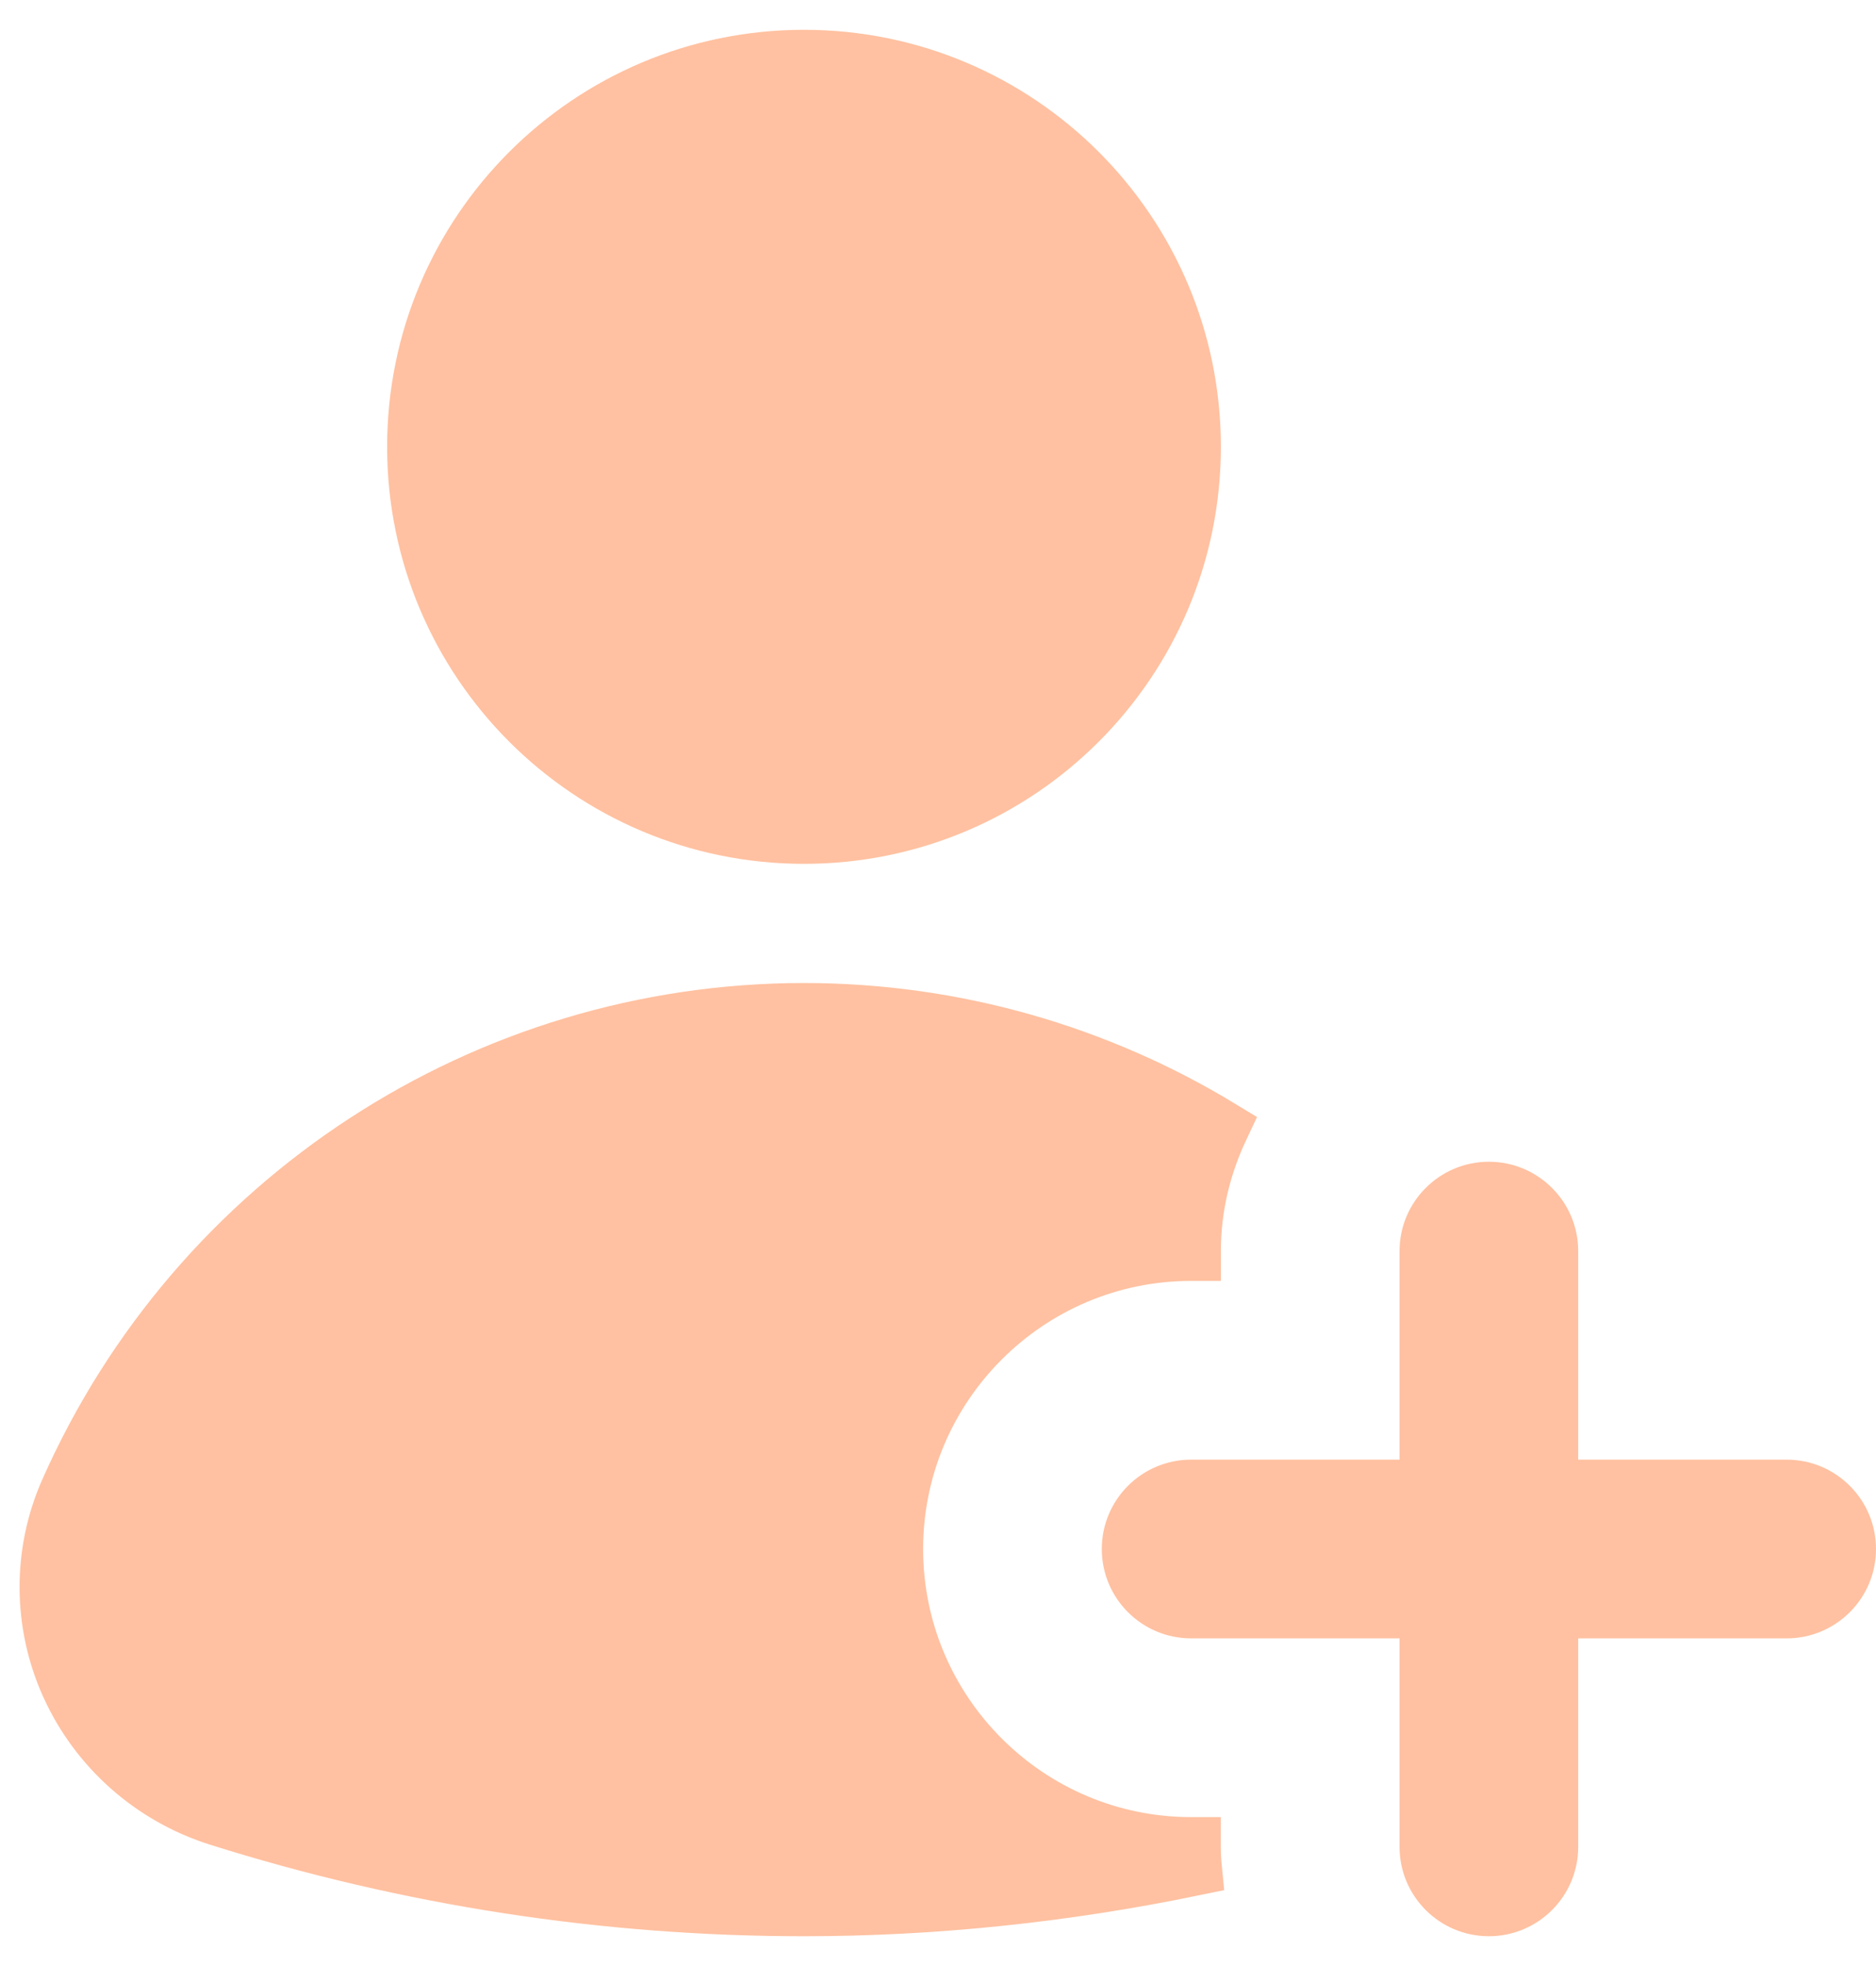
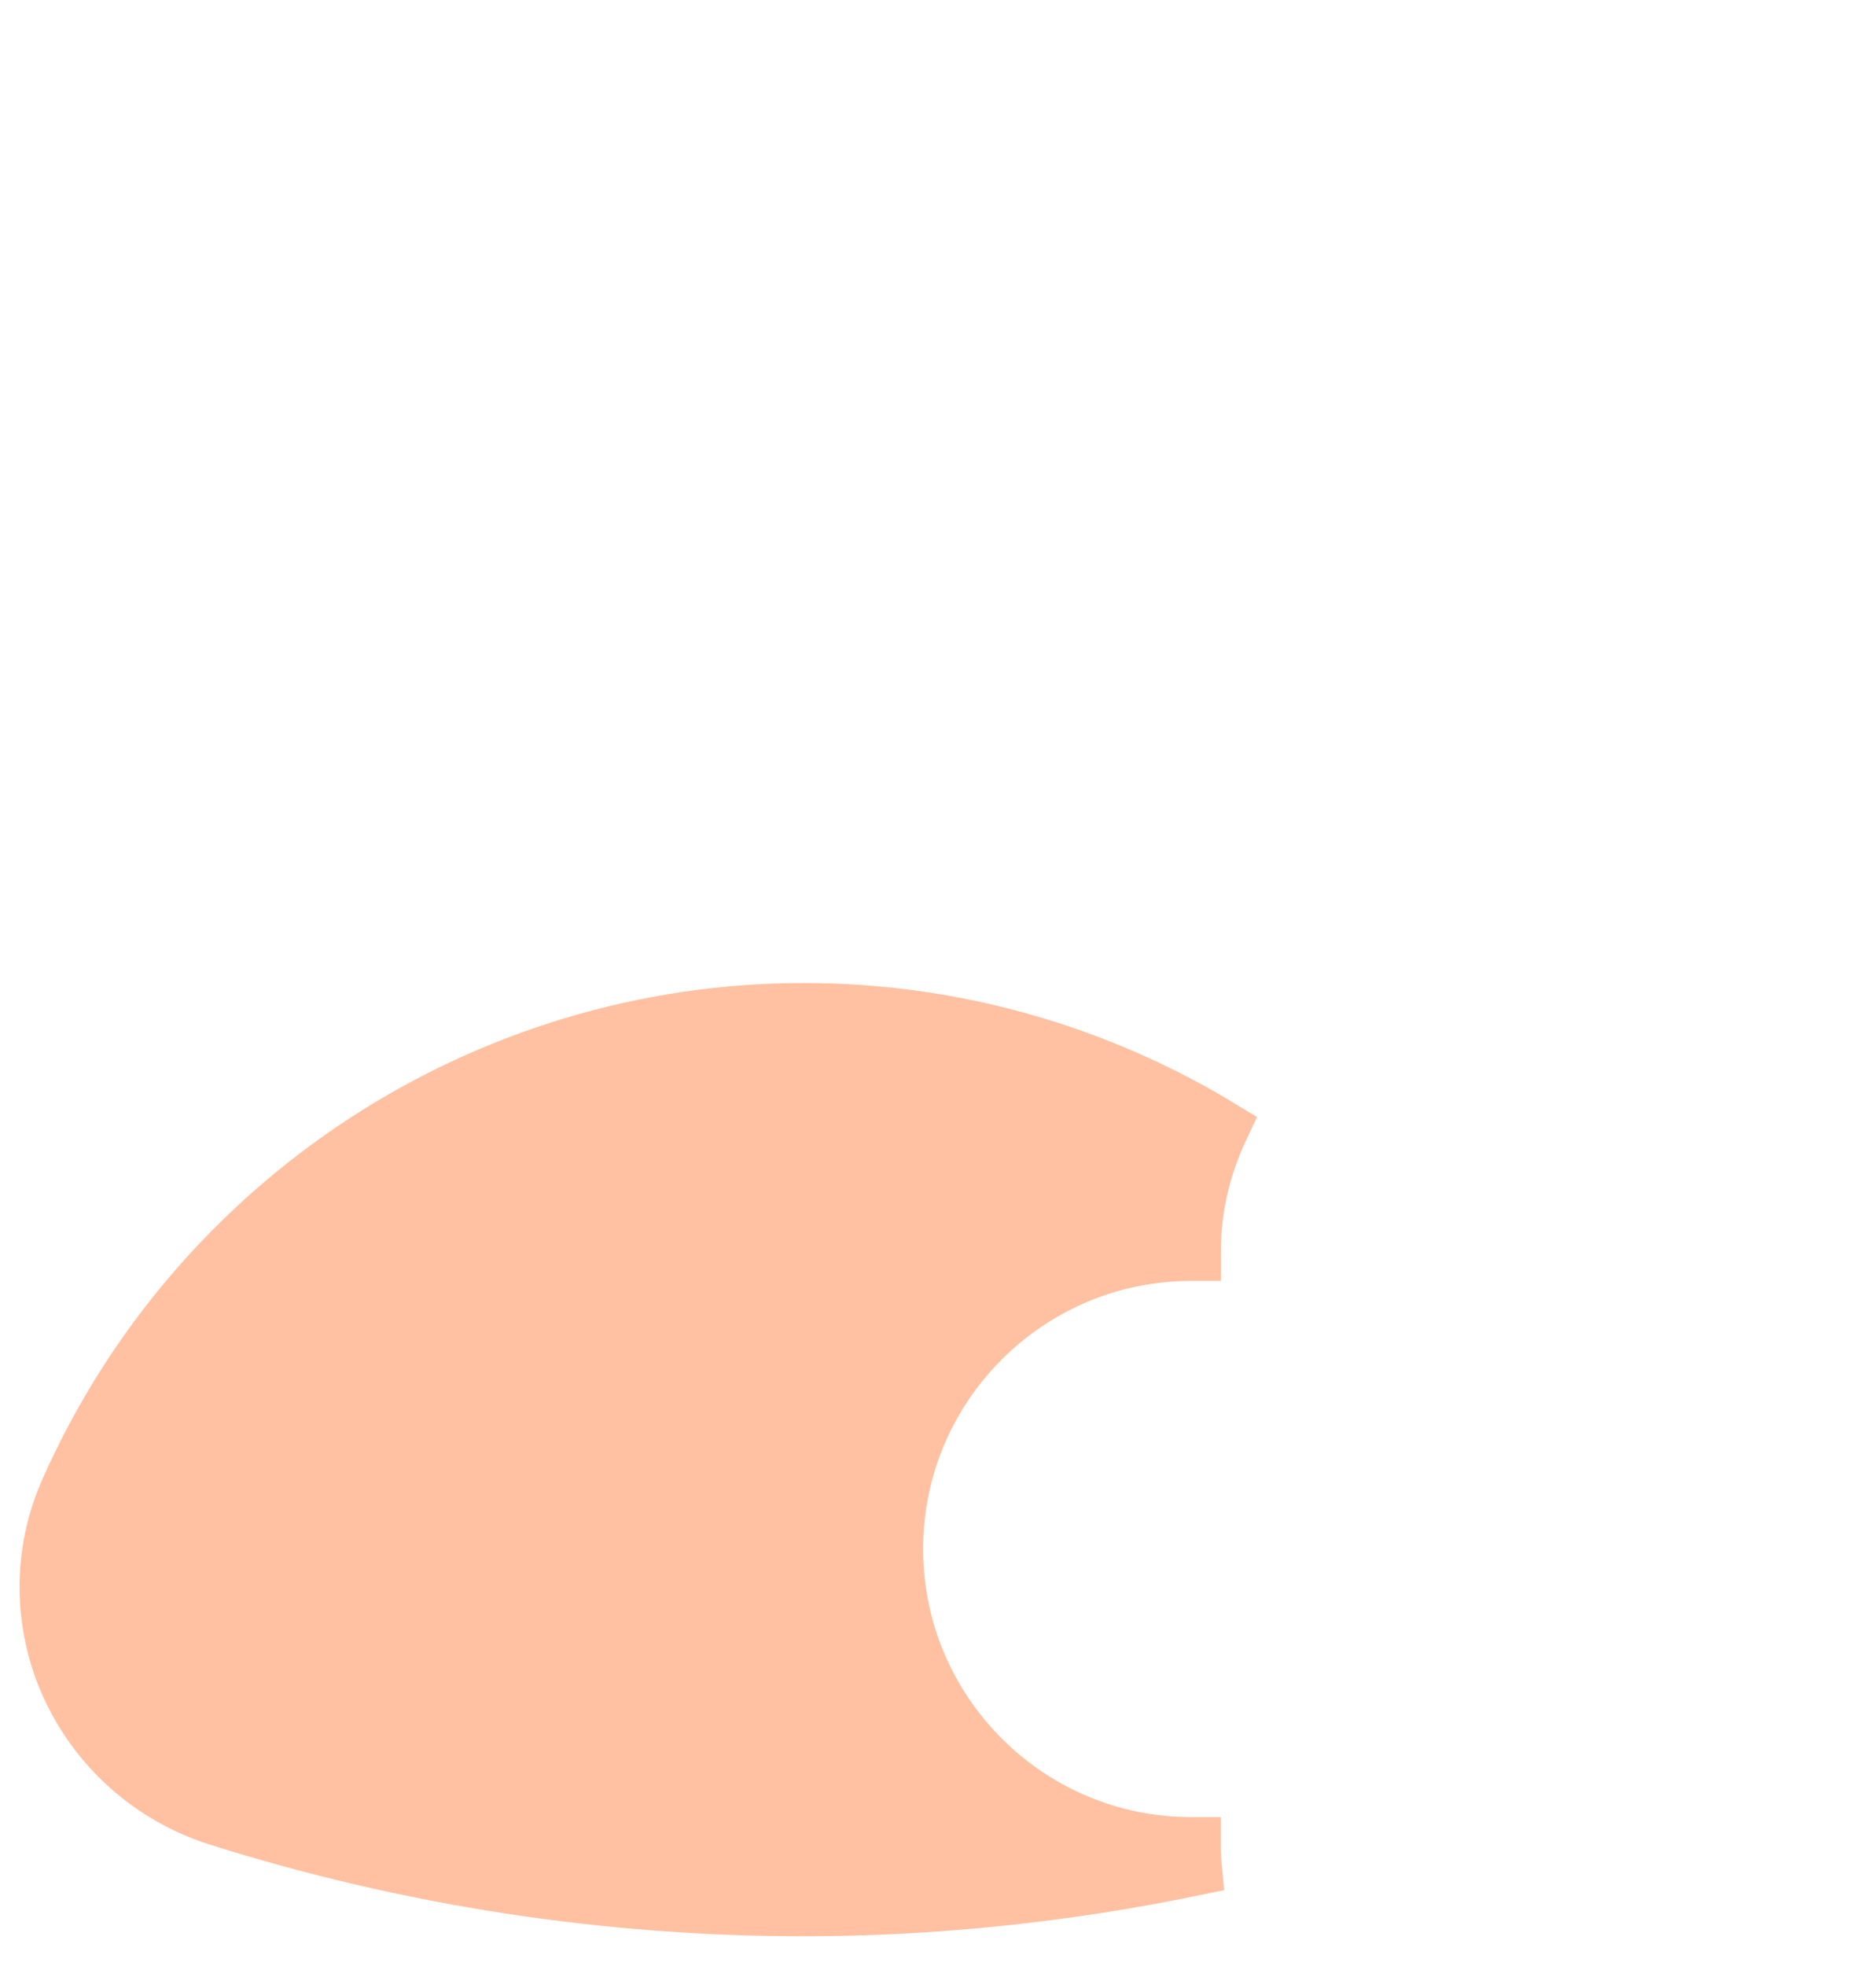
<svg xmlns="http://www.w3.org/2000/svg" width="42" height="44" viewBox="0 0 42 44" fill="none">
-   <path d="M26.708 10C26.708 14.809 22.809 18.708 18 18.708C13.191 18.708 9.292 14.809 9.292 10C9.292 5.19 13.191 1.292 18 1.292C22.809 1.292 26.708 5.19 26.708 10Z" fill="#FFC1A1" stroke="#FFC1A1" stroke-width="1.25" />
  <path d="M26.73 41.803C23.856 42.396 20.934 42.708 17.997 42.708C13.552 42.708 9.141 42.028 4.887 40.687L4.887 40.687C3.397 40.217 2.179 39.137 1.538 37.721C0.912 36.336 0.905 34.748 1.518 33.365L1.518 33.365C4.408 26.841 10.875 22.625 18 22.625C21.36 22.625 24.575 23.563 27.337 25.241C26.944 26.075 26.708 27.004 26.708 28V28.042H26.667C23.015 28.042 20.042 31.012 20.042 34.667C20.042 38.321 23.015 41.292 26.667 41.292H26.706V41.333C26.706 41.494 26.715 41.651 26.73 41.803Z" fill="#FFC1A1" stroke="#FFC1A1" stroke-width="1.25" />
-   <path d="M40 32.667H35.333V28C35.333 26.896 34.437 26 33.333 26C32.229 26 31.333 26.896 31.333 28V32.667H26.667C25.563 32.667 24.667 33.563 24.667 34.667C24.667 35.771 25.563 36.667 26.667 36.667H31.333V41.333C31.333 42.437 32.229 43.333 33.333 43.333C34.437 43.333 35.333 42.437 35.333 41.333V36.667H40C41.104 36.667 42 35.771 42 34.667C42 33.563 41.104 32.667 40 32.667Z" fill="#FFC1A1" />
</svg>